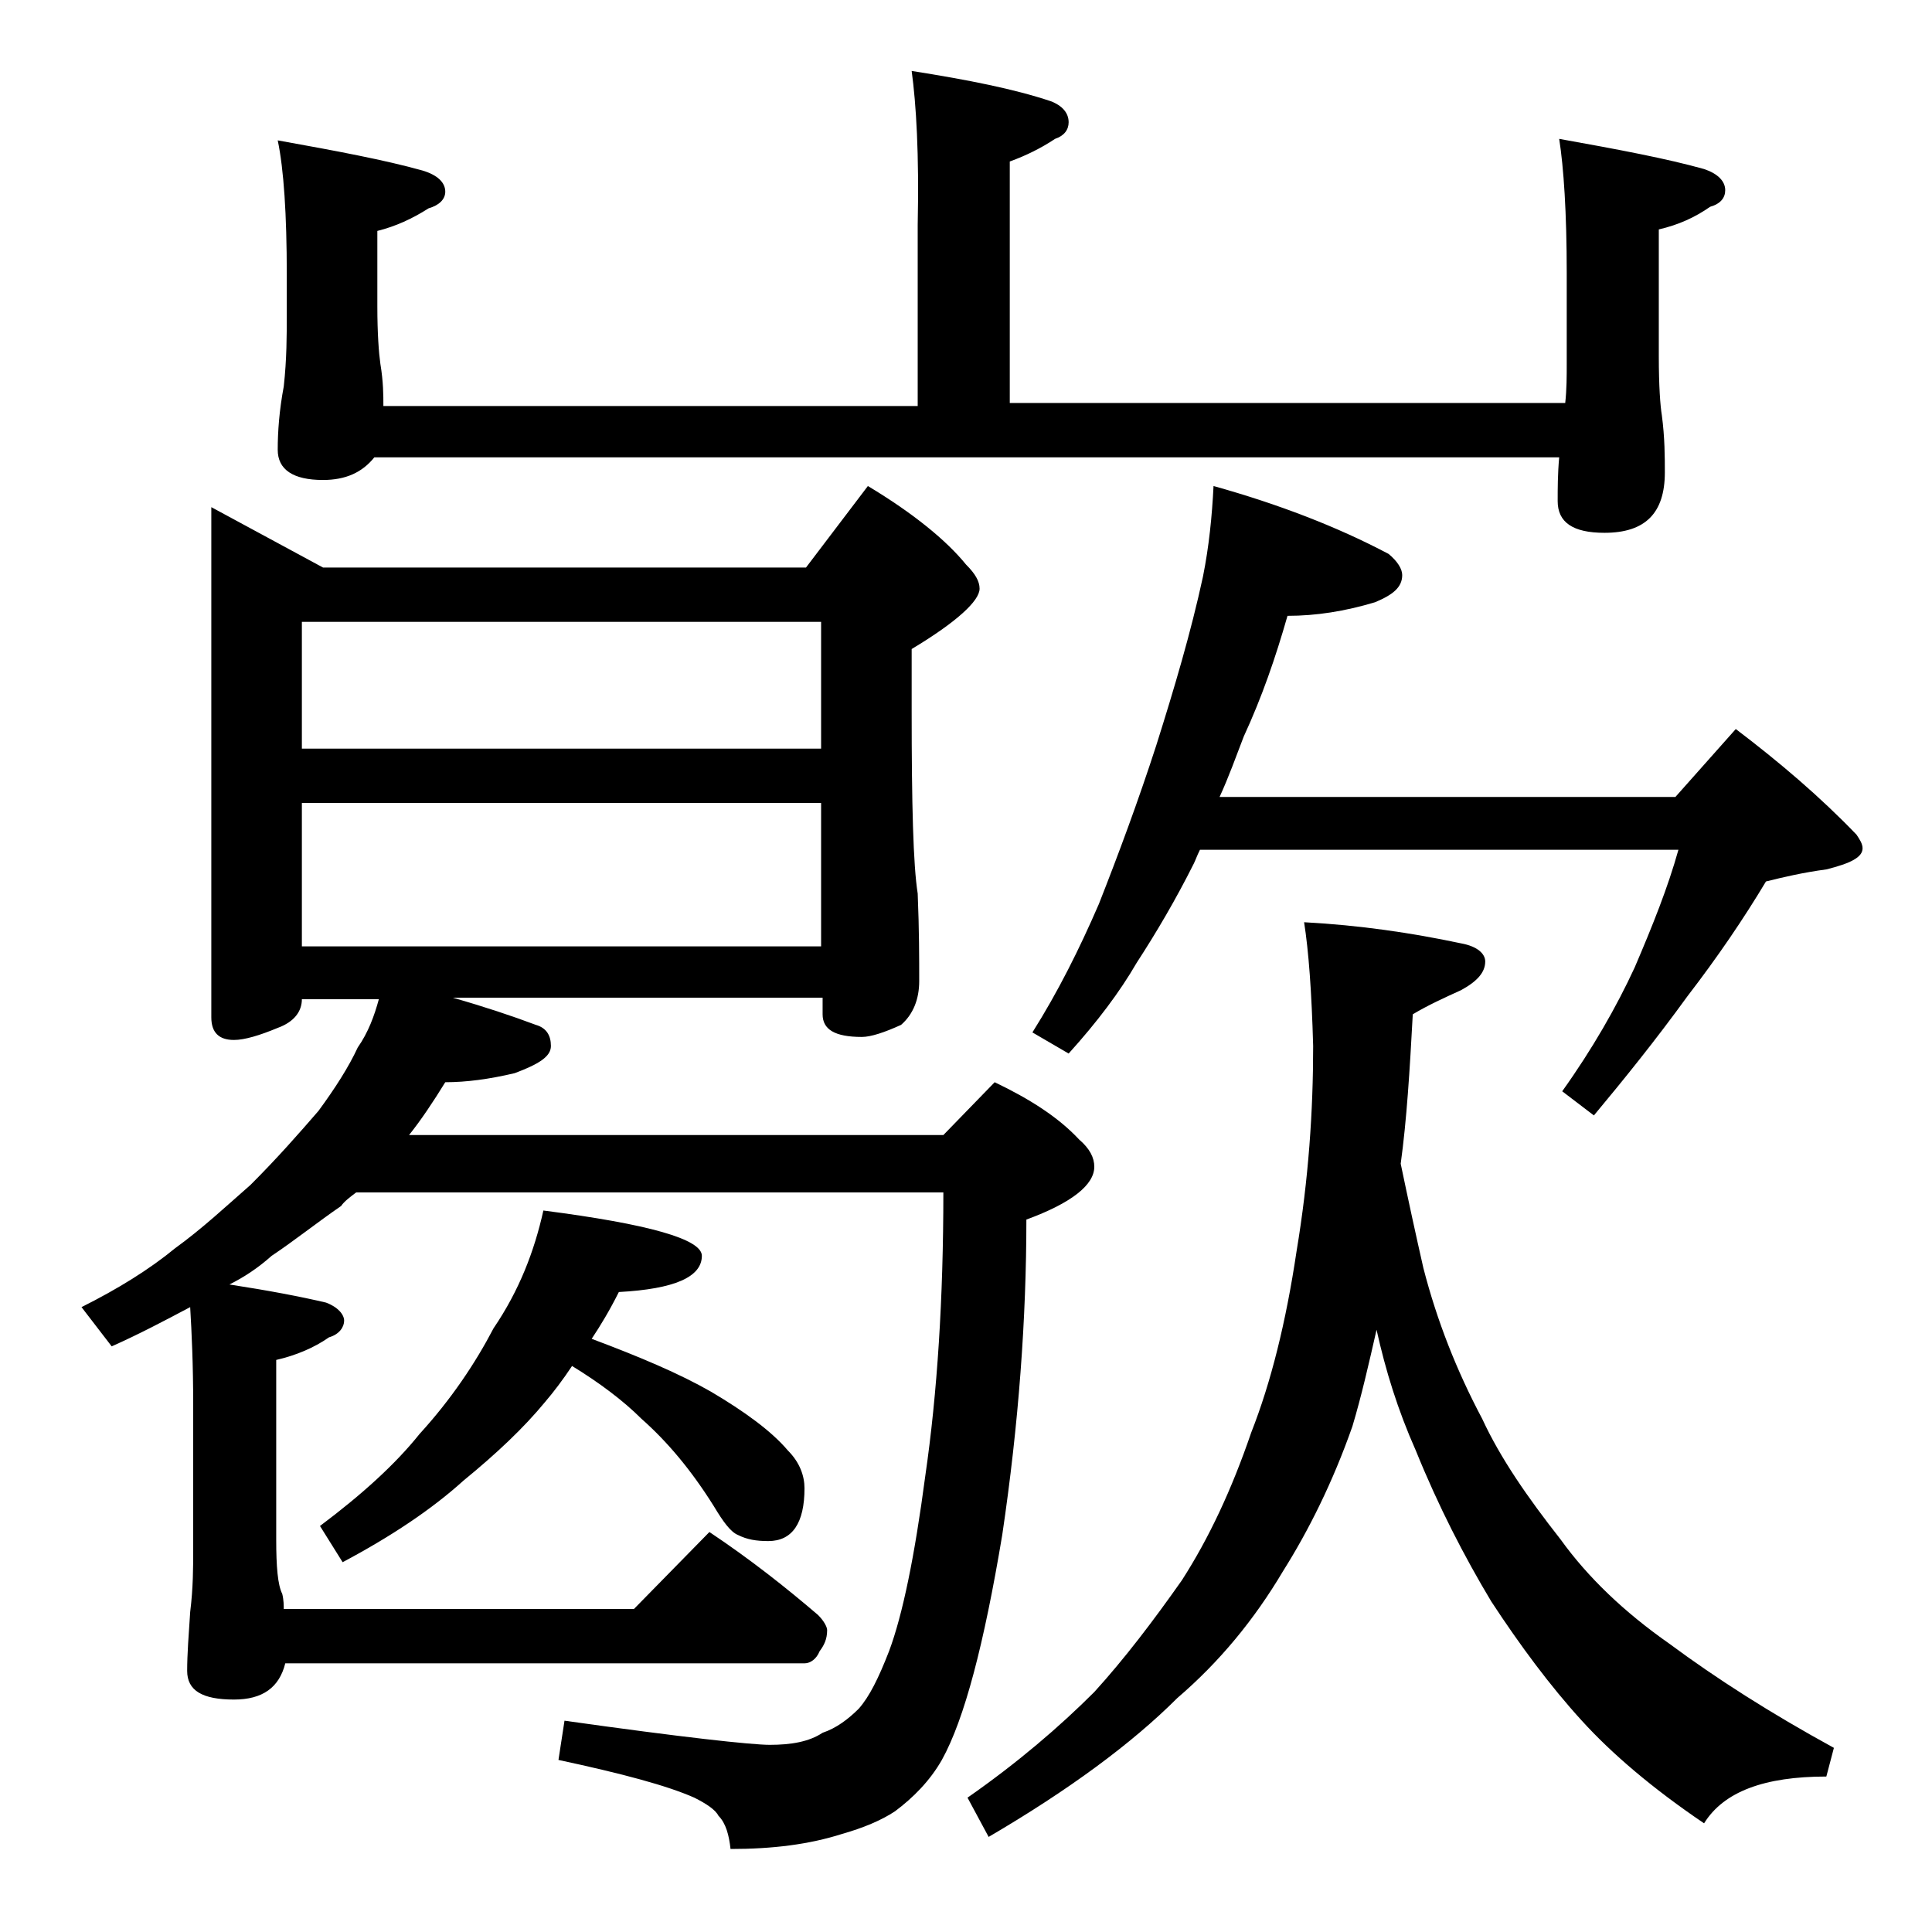
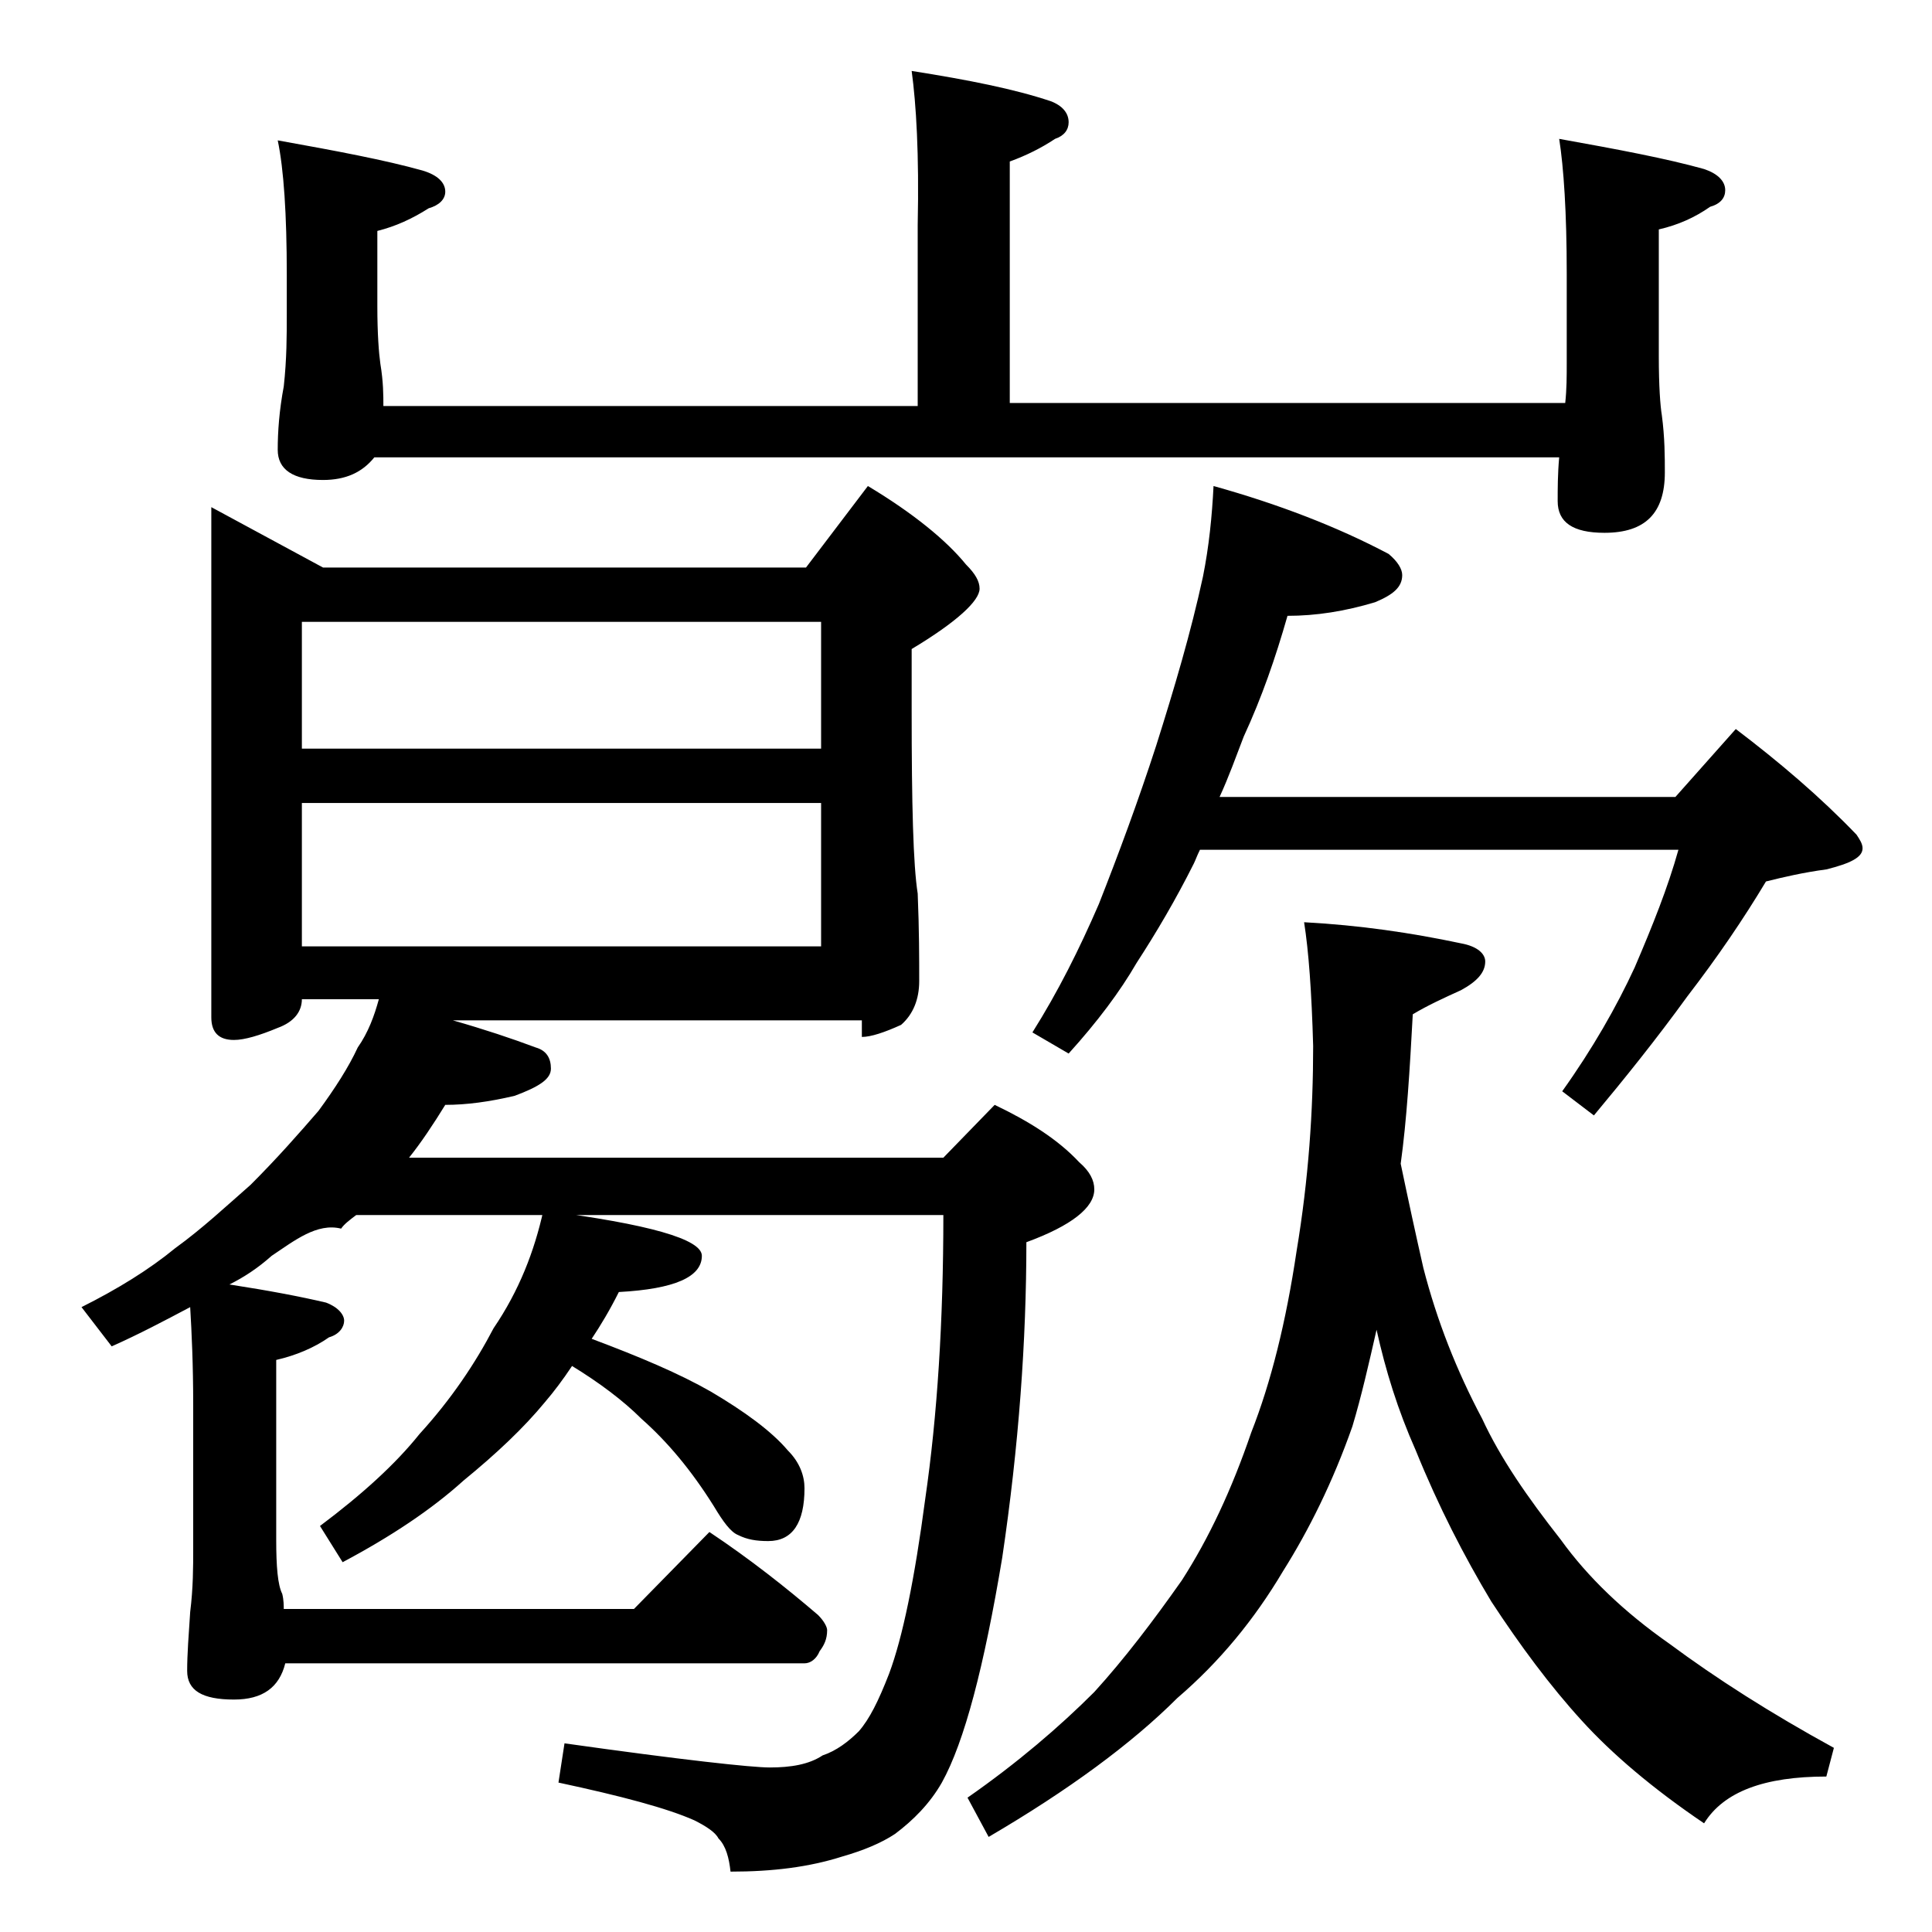
<svg xmlns="http://www.w3.org/2000/svg" version="1.1" id="Layer_1" x="0px" y="0px" viewBox="0 0 128 128" enable-background="new 0 0 128 128" xml:space="preserve">
-   <path d="M14,33.6l7.4,4h32l4.1-5.4c3,1.8,5.2,3.6,6.5,5.2c0.6,0.6,0.9,1.1,0.9,1.6c0,0.8-1.5,2.2-4.5,4v4.1c0,6.2,0.1,10.2,0.4,12.1  c0.1,2.4,0.1,4.3,0.1,5.8c0,1.2-0.4,2.2-1.2,2.9c-1.1,0.5-2,0.8-2.6,0.8c-1.8,0-2.6-0.5-2.6-1.5v-1.1H30c2.1,0.6,3.9,1.2,5.5,1.8  c0.7,0.2,1,0.7,1,1.4c0,0.7-0.8,1.2-2.4,1.8c-1.7,0.4-3.2,0.6-4.6,0.6c-0.8,1.3-1.6,2.5-2.4,3.5h35.4l3.4-3.5  c2.3,1.1,4.2,2.3,5.6,3.8c0.7,0.6,1,1.2,1,1.8c0,1.2-1.5,2.4-4.5,3.5c0,6.5-0.5,13.5-1.6,20.9c-1.2,7.2-2.5,12.2-4,14.9  c-0.8,1.4-1.9,2.5-3.1,3.4c-0.9,0.6-2.1,1.1-3.5,1.5c-2.2,0.7-4.6,1-7.4,1c-0.1-0.9-0.3-1.7-0.8-2.2c-0.2-0.4-0.8-0.8-1.6-1.2  c-1.8-0.8-4.8-1.6-9-2.5l0.4-2.6c7.8,1.1,12.4,1.6,13.6,1.6c1.4,0,2.6-0.2,3.5-0.8c0.9-0.3,1.7-0.9,2.4-1.6c0.7-0.8,1.3-2,2-3.8  c0.9-2.4,1.7-6.3,2.4-11.6c0.8-5.5,1.2-11.8,1.2-18.8H23.6c-0.4,0.3-0.8,0.6-1,0.9C21,81,19.5,82.2,18,83.2  c-0.9,0.8-1.8,1.4-2.8,1.9c2.6,0.4,4.7,0.8,6.4,1.2c0.8,0.3,1.2,0.8,1.2,1.2s-0.3,0.9-1,1.1c-1,0.7-2.2,1.2-3.5,1.5v11.9  c0,1.8,0.1,3,0.4,3.6c0.1,0.4,0.1,0.8,0.1,1H42l5-5.1c2.7,1.8,5.1,3.7,7.2,5.5c0.4,0.4,0.6,0.8,0.6,1c0,0.6-0.2,1-0.5,1.4  c-0.2,0.5-0.6,0.8-1,0.8H18.9c-0.4,1.6-1.5,2.4-3.4,2.4c-2.1,0-3.1-0.6-3.1-1.9c0-1.1,0.1-2.4,0.2-3.9c0.2-1.6,0.2-3,0.2-4.2v-9.5  c0-2.7-0.1-4.8-0.2-6.5c-1.7,0.9-3.4,1.8-5.2,2.6l-2-2.6c2.4-1.2,4.5-2.5,6.2-3.9c1.8-1.3,3.4-2.8,5-4.2c1.8-1.8,3.2-3.4,4.5-4.9  c1.1-1.5,2-2.9,2.6-4.2c0.7-1,1.1-2.1,1.4-3.2H20c0,0.8-0.5,1.5-1.6,1.9c-1.2,0.5-2.2,0.8-2.9,0.8c-1,0-1.5-0.5-1.5-1.5V33.6z   M60.4,4.7c3.8,0.6,6.8,1.2,9.2,2c0.8,0.3,1.2,0.8,1.2,1.4c0,0.5-0.3,0.9-0.9,1.1c-0.9,0.6-1.9,1.1-3,1.5v16h36.8  c0.1-0.9,0.1-1.8,0.1-2.6v-6c0-4-0.2-7-0.5-8.9c3.9,0.7,7.1,1.3,9.6,2c0.9,0.3,1.4,0.8,1.4,1.4c0,0.5-0.3,0.9-1,1.1  c-1,0.7-2.1,1.2-3.4,1.5v8.4c0,2,0.1,3.3,0.2,3.9c0.2,1.5,0.2,2.8,0.2,3.8c0,2.7-1.3,4-4,4c-2.1,0-3.1-0.7-3.1-2.1  c0-0.8,0-1.8,0.1-2.9H24.8c-0.8,1-1.9,1.5-3.4,1.5c-2,0-3-0.7-3-2c0-1.2,0.1-2.6,0.4-4.2c0.2-1.8,0.2-3.4,0.2-4.8v-2.6  c0-4-0.2-7-0.6-8.9c3.9,0.7,7.1,1.3,9.6,2c1,0.3,1.5,0.8,1.5,1.4c0,0.5-0.4,0.9-1.1,1.1c-1.1,0.7-2.2,1.2-3.4,1.5v5  c0,1.8,0.1,3.1,0.2,3.8c0.2,1.2,0.2,2.1,0.2,2.8h35.4v-12C60.9,10.2,60.7,6.9,60.4,4.7z M20,49.6h34.4v-8.4H20V49.6z M20,62.7h34.4  v-9.5H20V62.7z M36,80.2c7,0.9,10.5,1.9,10.5,3c0,1.4-1.8,2.2-5.5,2.4c-0.6,1.2-1.2,2.2-1.8,3.1c3.2,1.2,5.8,2.3,7.9,3.5  c2.2,1.3,4,2.6,5.1,3.9c0.8,0.8,1.1,1.7,1.1,2.5c0,2.3-0.8,3.5-2.4,3.5c-0.8,0-1.4-0.1-2-0.4c-0.5-0.2-1-0.9-1.6-1.9  c-1.5-2.4-3.1-4.3-4.8-5.8c-1.2-1.2-2.8-2.4-4.6-3.5c-0.6,0.9-1.2,1.7-1.8,2.4c-1.4,1.7-3.2,3.4-5.4,5.2c-2.1,1.9-4.8,3.7-8,5.4  l-1.5-2.4c2.8-2.1,5-4.1,6.6-6.1c2.1-2.3,3.7-4.7,4.9-7C34.4,85.5,35.4,82.9,36,80.2z M86.4,61.1c3.7,0.2,7.1,0.7,10.4,1.4  c1.1,0.2,1.6,0.7,1.6,1.2c0,0.7-0.5,1.3-1.6,1.9c-1.1,0.5-2.2,1-3.2,1.6c-0.2,3.7-0.4,7-0.8,9.9c0.5,2.4,1,4.7,1.5,6.9  c0.9,3.5,2.2,6.8,3.9,10c1.2,2.6,3,5.2,5.2,8c1.8,2.5,4.2,4.8,7.2,6.9c3.1,2.3,6.7,4.6,10.9,6.9l-0.5,1.9c-4.1,0-6.8,1-8.1,3.1  c-3.4-2.3-6.1-4.6-8.1-6.8c-2.1-2.3-4.1-5-6-7.9c-1.8-3-3.5-6.3-5-10c-1.2-2.7-2-5.3-2.6-8c-0.5,2.2-1,4.4-1.6,6.4  c-1.3,3.7-2.9,6.9-4.6,9.6c-1.9,3.2-4.2,6-7,8.4c-3,3-7.2,6.1-12.5,9.2l-1.4-2.6c3.3-2.3,6.1-4.7,8.4-7c2-2.2,3.9-4.7,5.8-7.4  c1.8-2.8,3.3-6,4.6-9.8c1.3-3.3,2.3-7.3,3-12c0.8-4.8,1.1-9.3,1.1-13.6C86.9,65.7,86.7,63,86.4,61.1z M80.4,32.2  c4.3,1.2,8.2,2.7,11.6,4.5c0.6,0.5,0.9,1,0.9,1.4c0,0.8-0.6,1.3-1.8,1.8c-2,0.6-3.9,0.9-5.8,0.9c-0.8,2.8-1.7,5.4-2.9,8  c-0.5,1.3-1,2.7-1.6,4H111l4-4.5c2.9,2.2,5.6,4.5,8,7c0.2,0.3,0.4,0.6,0.4,0.9c0,0.6-0.8,1-2.4,1.4c-1.5,0.2-2.8,0.5-4,0.8  c-1.5,2.5-3.2,5-5.2,7.6c-2.1,2.9-4.2,5.5-6.2,7.9l-2.1-1.6c2-2.8,3.6-5.6,4.8-8.2c1.2-2.8,2.2-5.3,2.9-7.8H79.5  c-0.2,0.4-0.3,0.7-0.4,0.9c-1.2,2.4-2.5,4.6-3.8,6.6c-1.1,1.9-2.6,3.9-4.5,6l-2.4-1.4c1.7-2.7,3.1-5.5,4.4-8.5  c1.3-3.3,2.6-6.8,3.8-10.5c1.2-3.8,2.3-7.5,3.1-11.2C80.1,36.2,80.3,34.2,80.4,32.2z" />
+   <path d="M14,33.6l7.4,4h32l4.1-5.4c3,1.8,5.2,3.6,6.5,5.2c0.6,0.6,0.9,1.1,0.9,1.6c0,0.8-1.5,2.2-4.5,4v4.1c0,6.2,0.1,10.2,0.4,12.1  c0.1,2.4,0.1,4.3,0.1,5.8c0,1.2-0.4,2.2-1.2,2.9c-1.1,0.5-2,0.8-2.6,0.8v-1.1H30c2.1,0.6,3.9,1.2,5.5,1.8  c0.7,0.2,1,0.7,1,1.4c0,0.7-0.8,1.2-2.4,1.8c-1.7,0.4-3.2,0.6-4.6,0.6c-0.8,1.3-1.6,2.5-2.4,3.5h35.4l3.4-3.5  c2.3,1.1,4.2,2.3,5.6,3.8c0.7,0.6,1,1.2,1,1.8c0,1.2-1.5,2.4-4.5,3.5c0,6.5-0.5,13.5-1.6,20.9c-1.2,7.2-2.5,12.2-4,14.9  c-0.8,1.4-1.9,2.5-3.1,3.4c-0.9,0.6-2.1,1.1-3.5,1.5c-2.2,0.7-4.6,1-7.4,1c-0.1-0.9-0.3-1.7-0.8-2.2c-0.2-0.4-0.8-0.8-1.6-1.2  c-1.8-0.8-4.8-1.6-9-2.5l0.4-2.6c7.8,1.1,12.4,1.6,13.6,1.6c1.4,0,2.6-0.2,3.5-0.8c0.9-0.3,1.7-0.9,2.4-1.6c0.7-0.8,1.3-2,2-3.8  c0.9-2.4,1.7-6.3,2.4-11.6c0.8-5.5,1.2-11.8,1.2-18.8H23.6c-0.4,0.3-0.8,0.6-1,0.9C21,81,19.5,82.2,18,83.2  c-0.9,0.8-1.8,1.4-2.8,1.9c2.6,0.4,4.7,0.8,6.4,1.2c0.8,0.3,1.2,0.8,1.2,1.2s-0.3,0.9-1,1.1c-1,0.7-2.2,1.2-3.5,1.5v11.9  c0,1.8,0.1,3,0.4,3.6c0.1,0.4,0.1,0.8,0.1,1H42l5-5.1c2.7,1.8,5.1,3.7,7.2,5.5c0.4,0.4,0.6,0.8,0.6,1c0,0.6-0.2,1-0.5,1.4  c-0.2,0.5-0.6,0.8-1,0.8H18.9c-0.4,1.6-1.5,2.4-3.4,2.4c-2.1,0-3.1-0.6-3.1-1.9c0-1.1,0.1-2.4,0.2-3.9c0.2-1.6,0.2-3,0.2-4.2v-9.5  c0-2.7-0.1-4.8-0.2-6.5c-1.7,0.9-3.4,1.8-5.2,2.6l-2-2.6c2.4-1.2,4.5-2.5,6.2-3.9c1.8-1.3,3.4-2.8,5-4.2c1.8-1.8,3.2-3.4,4.5-4.9  c1.1-1.5,2-2.9,2.6-4.2c0.7-1,1.1-2.1,1.4-3.2H20c0,0.8-0.5,1.5-1.6,1.9c-1.2,0.5-2.2,0.8-2.9,0.8c-1,0-1.5-0.5-1.5-1.5V33.6z   M60.4,4.7c3.8,0.6,6.8,1.2,9.2,2c0.8,0.3,1.2,0.8,1.2,1.4c0,0.5-0.3,0.9-0.9,1.1c-0.9,0.6-1.9,1.1-3,1.5v16h36.8  c0.1-0.9,0.1-1.8,0.1-2.6v-6c0-4-0.2-7-0.5-8.9c3.9,0.7,7.1,1.3,9.6,2c0.9,0.3,1.4,0.8,1.4,1.4c0,0.5-0.3,0.9-1,1.1  c-1,0.7-2.1,1.2-3.4,1.5v8.4c0,2,0.1,3.3,0.2,3.9c0.2,1.5,0.2,2.8,0.2,3.8c0,2.7-1.3,4-4,4c-2.1,0-3.1-0.7-3.1-2.1  c0-0.8,0-1.8,0.1-2.9H24.8c-0.8,1-1.9,1.5-3.4,1.5c-2,0-3-0.7-3-2c0-1.2,0.1-2.6,0.4-4.2c0.2-1.8,0.2-3.4,0.2-4.8v-2.6  c0-4-0.2-7-0.6-8.9c3.9,0.7,7.1,1.3,9.6,2c1,0.3,1.5,0.8,1.5,1.4c0,0.5-0.4,0.9-1.1,1.1c-1.1,0.7-2.2,1.2-3.4,1.5v5  c0,1.8,0.1,3.1,0.2,3.8c0.2,1.2,0.2,2.1,0.2,2.8h35.4v-12C60.9,10.2,60.7,6.9,60.4,4.7z M20,49.6h34.4v-8.4H20V49.6z M20,62.7h34.4  v-9.5H20V62.7z M36,80.2c7,0.9,10.5,1.9,10.5,3c0,1.4-1.8,2.2-5.5,2.4c-0.6,1.2-1.2,2.2-1.8,3.1c3.2,1.2,5.8,2.3,7.9,3.5  c2.2,1.3,4,2.6,5.1,3.9c0.8,0.8,1.1,1.7,1.1,2.5c0,2.3-0.8,3.5-2.4,3.5c-0.8,0-1.4-0.1-2-0.4c-0.5-0.2-1-0.9-1.6-1.9  c-1.5-2.4-3.1-4.3-4.8-5.8c-1.2-1.2-2.8-2.4-4.6-3.5c-0.6,0.9-1.2,1.7-1.8,2.4c-1.4,1.7-3.2,3.4-5.4,5.2c-2.1,1.9-4.8,3.7-8,5.4  l-1.5-2.4c2.8-2.1,5-4.1,6.6-6.1c2.1-2.3,3.7-4.7,4.9-7C34.4,85.5,35.4,82.9,36,80.2z M86.4,61.1c3.7,0.2,7.1,0.7,10.4,1.4  c1.1,0.2,1.6,0.7,1.6,1.2c0,0.7-0.5,1.3-1.6,1.9c-1.1,0.5-2.2,1-3.2,1.6c-0.2,3.7-0.4,7-0.8,9.9c0.5,2.4,1,4.7,1.5,6.9  c0.9,3.5,2.2,6.8,3.9,10c1.2,2.6,3,5.2,5.2,8c1.8,2.5,4.2,4.8,7.2,6.9c3.1,2.3,6.7,4.6,10.9,6.9l-0.5,1.9c-4.1,0-6.8,1-8.1,3.1  c-3.4-2.3-6.1-4.6-8.1-6.8c-2.1-2.3-4.1-5-6-7.9c-1.8-3-3.5-6.3-5-10c-1.2-2.7-2-5.3-2.6-8c-0.5,2.2-1,4.4-1.6,6.4  c-1.3,3.7-2.9,6.9-4.6,9.6c-1.9,3.2-4.2,6-7,8.4c-3,3-7.2,6.1-12.5,9.2l-1.4-2.6c3.3-2.3,6.1-4.7,8.4-7c2-2.2,3.9-4.7,5.8-7.4  c1.8-2.8,3.3-6,4.6-9.8c1.3-3.3,2.3-7.3,3-12c0.8-4.8,1.1-9.3,1.1-13.6C86.9,65.7,86.7,63,86.4,61.1z M80.4,32.2  c4.3,1.2,8.2,2.7,11.6,4.5c0.6,0.5,0.9,1,0.9,1.4c0,0.8-0.6,1.3-1.8,1.8c-2,0.6-3.9,0.9-5.8,0.9c-0.8,2.8-1.7,5.4-2.9,8  c-0.5,1.3-1,2.7-1.6,4H111l4-4.5c2.9,2.2,5.6,4.5,8,7c0.2,0.3,0.4,0.6,0.4,0.9c0,0.6-0.8,1-2.4,1.4c-1.5,0.2-2.8,0.5-4,0.8  c-1.5,2.5-3.2,5-5.2,7.6c-2.1,2.9-4.2,5.5-6.2,7.9l-2.1-1.6c2-2.8,3.6-5.6,4.8-8.2c1.2-2.8,2.2-5.3,2.9-7.8H79.5  c-0.2,0.4-0.3,0.7-0.4,0.9c-1.2,2.4-2.5,4.6-3.8,6.6c-1.1,1.9-2.6,3.9-4.5,6l-2.4-1.4c1.7-2.7,3.1-5.5,4.4-8.5  c1.3-3.3,2.6-6.8,3.8-10.5c1.2-3.8,2.3-7.5,3.1-11.2C80.1,36.2,80.3,34.2,80.4,32.2z" />
</svg>